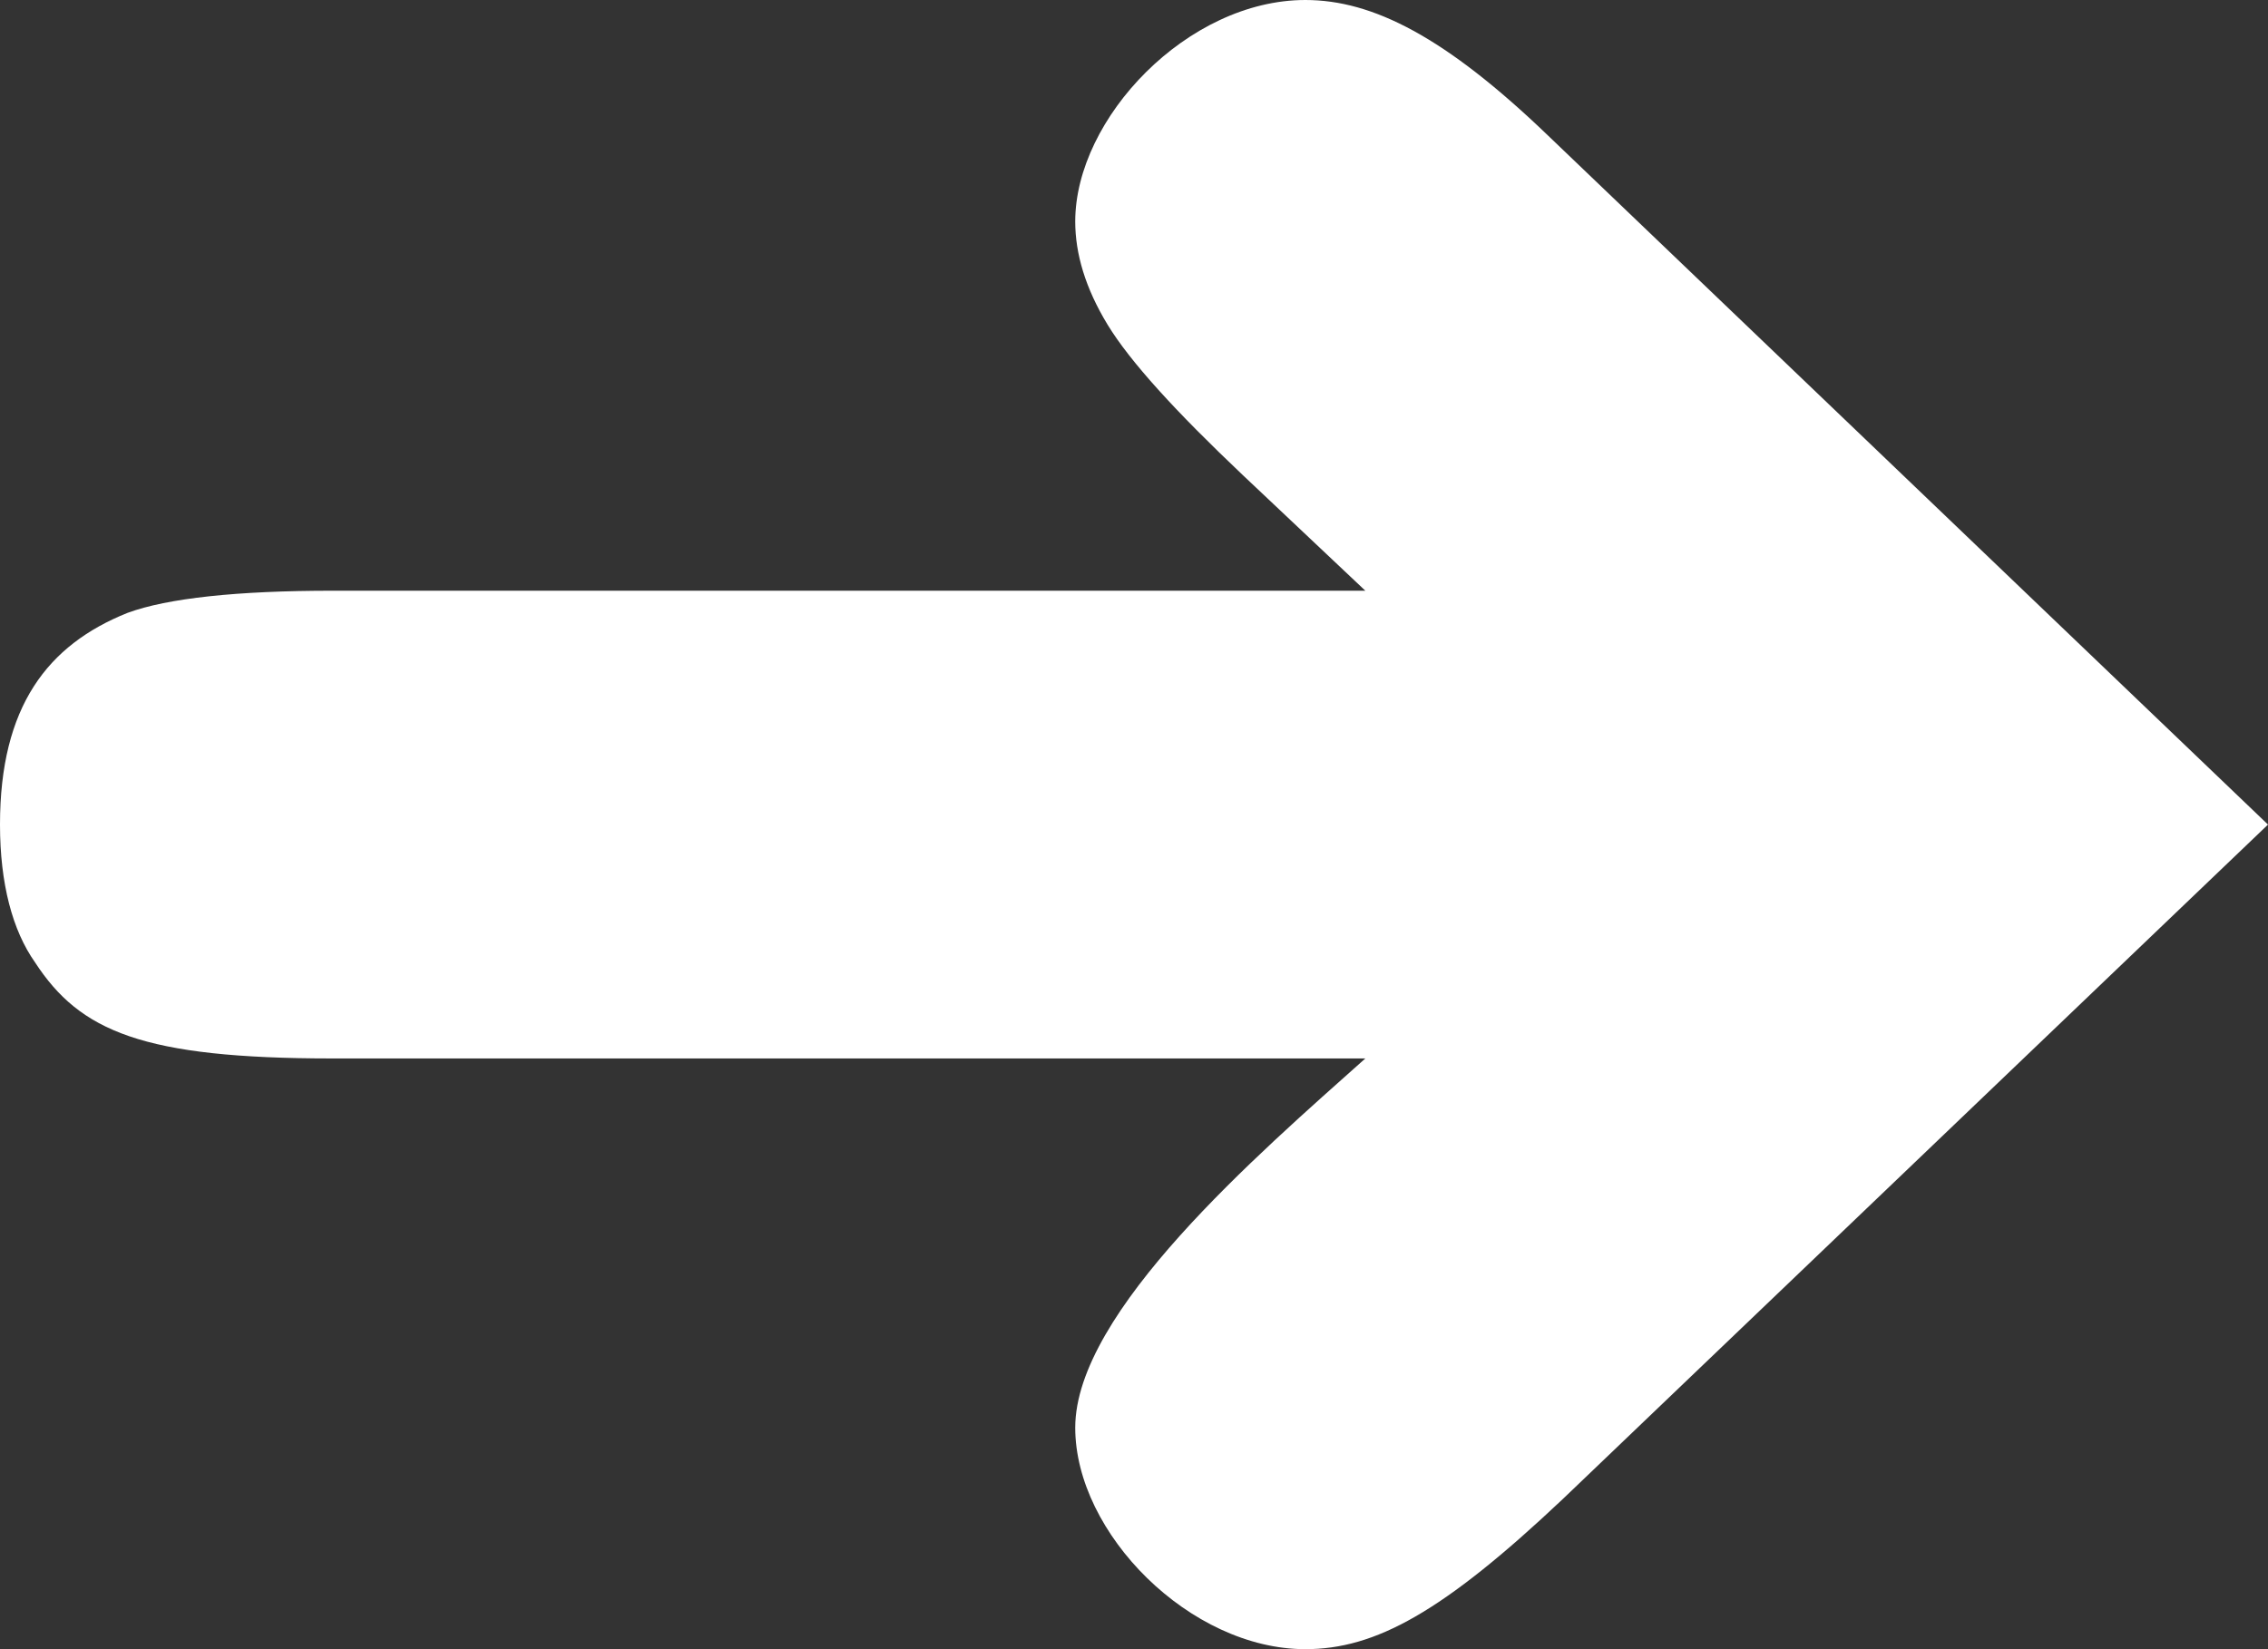
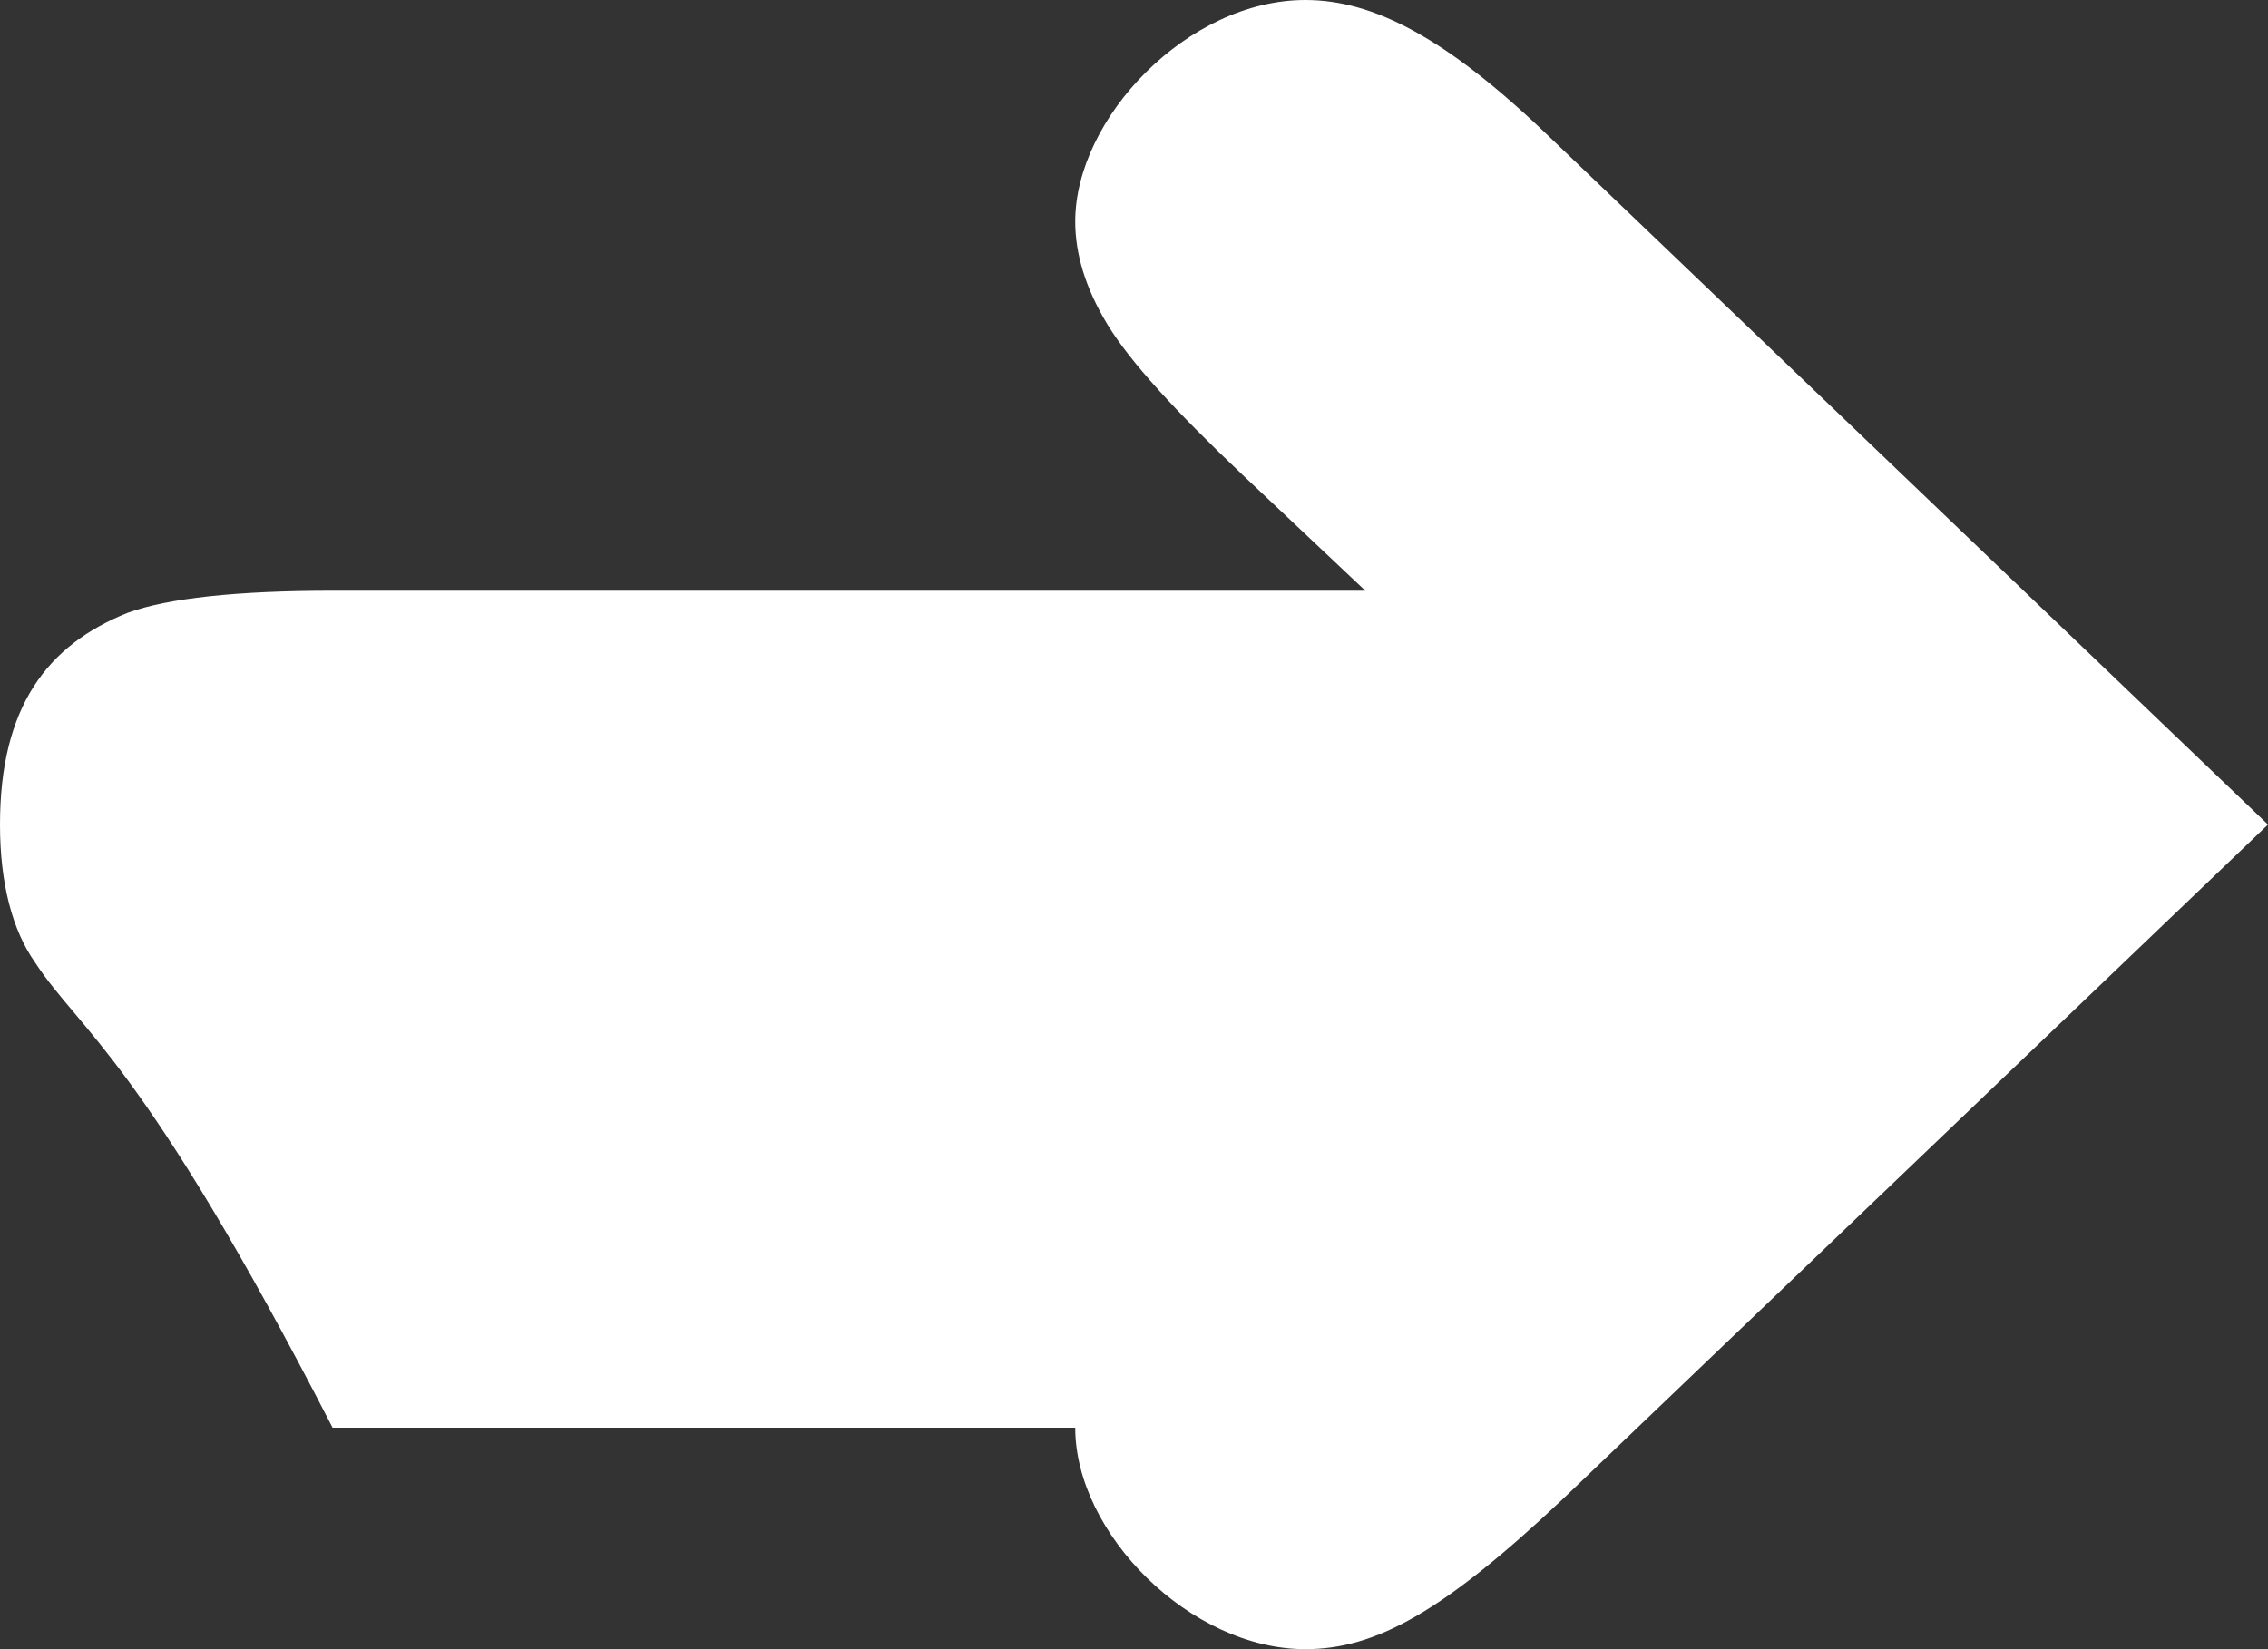
<svg xmlns="http://www.w3.org/2000/svg" width="22" height="16" viewBox="0 0 22 16" fill="none">
  <rect x="0" y="0" width="22" height="16" fill="#333333" stroke="none" />
-   <path d="M12.662 16C11.546 16 10.43 14.878 10.43 13.851C10.43 12.728 12.201 11.2 13.244 10.269H3.226C1.383 10.269 0.776 10.006 0.34 9.337C0.121 9.027 0 8.573 0 8C0 6.854 0.461 6.257 1.237 5.946C1.625 5.803 2.304 5.731 3.226 5.731H13.244L12.055 4.609C11.4 3.988 10.964 3.51 10.745 3.152C10.527 2.794 10.43 2.46 10.43 2.149C10.43 1.146 11.521 0 12.662 0C13.316 0 14.02 0.358 15.014 1.313L22 8L15.16 14.543C13.996 15.642 13.341 16 12.662 16Z" fill="white" />
+   <path d="M12.662 16C11.546 16 10.43 14.878 10.43 13.851H3.226C1.383 10.269 0.776 10.006 0.34 9.337C0.121 9.027 0 8.573 0 8C0 6.854 0.461 6.257 1.237 5.946C1.625 5.803 2.304 5.731 3.226 5.731H13.244L12.055 4.609C11.4 3.988 10.964 3.51 10.745 3.152C10.527 2.794 10.43 2.46 10.43 2.149C10.43 1.146 11.521 0 12.662 0C13.316 0 14.02 0.358 15.014 1.313L22 8L15.16 14.543C13.996 15.642 13.341 16 12.662 16Z" fill="white" />
</svg>